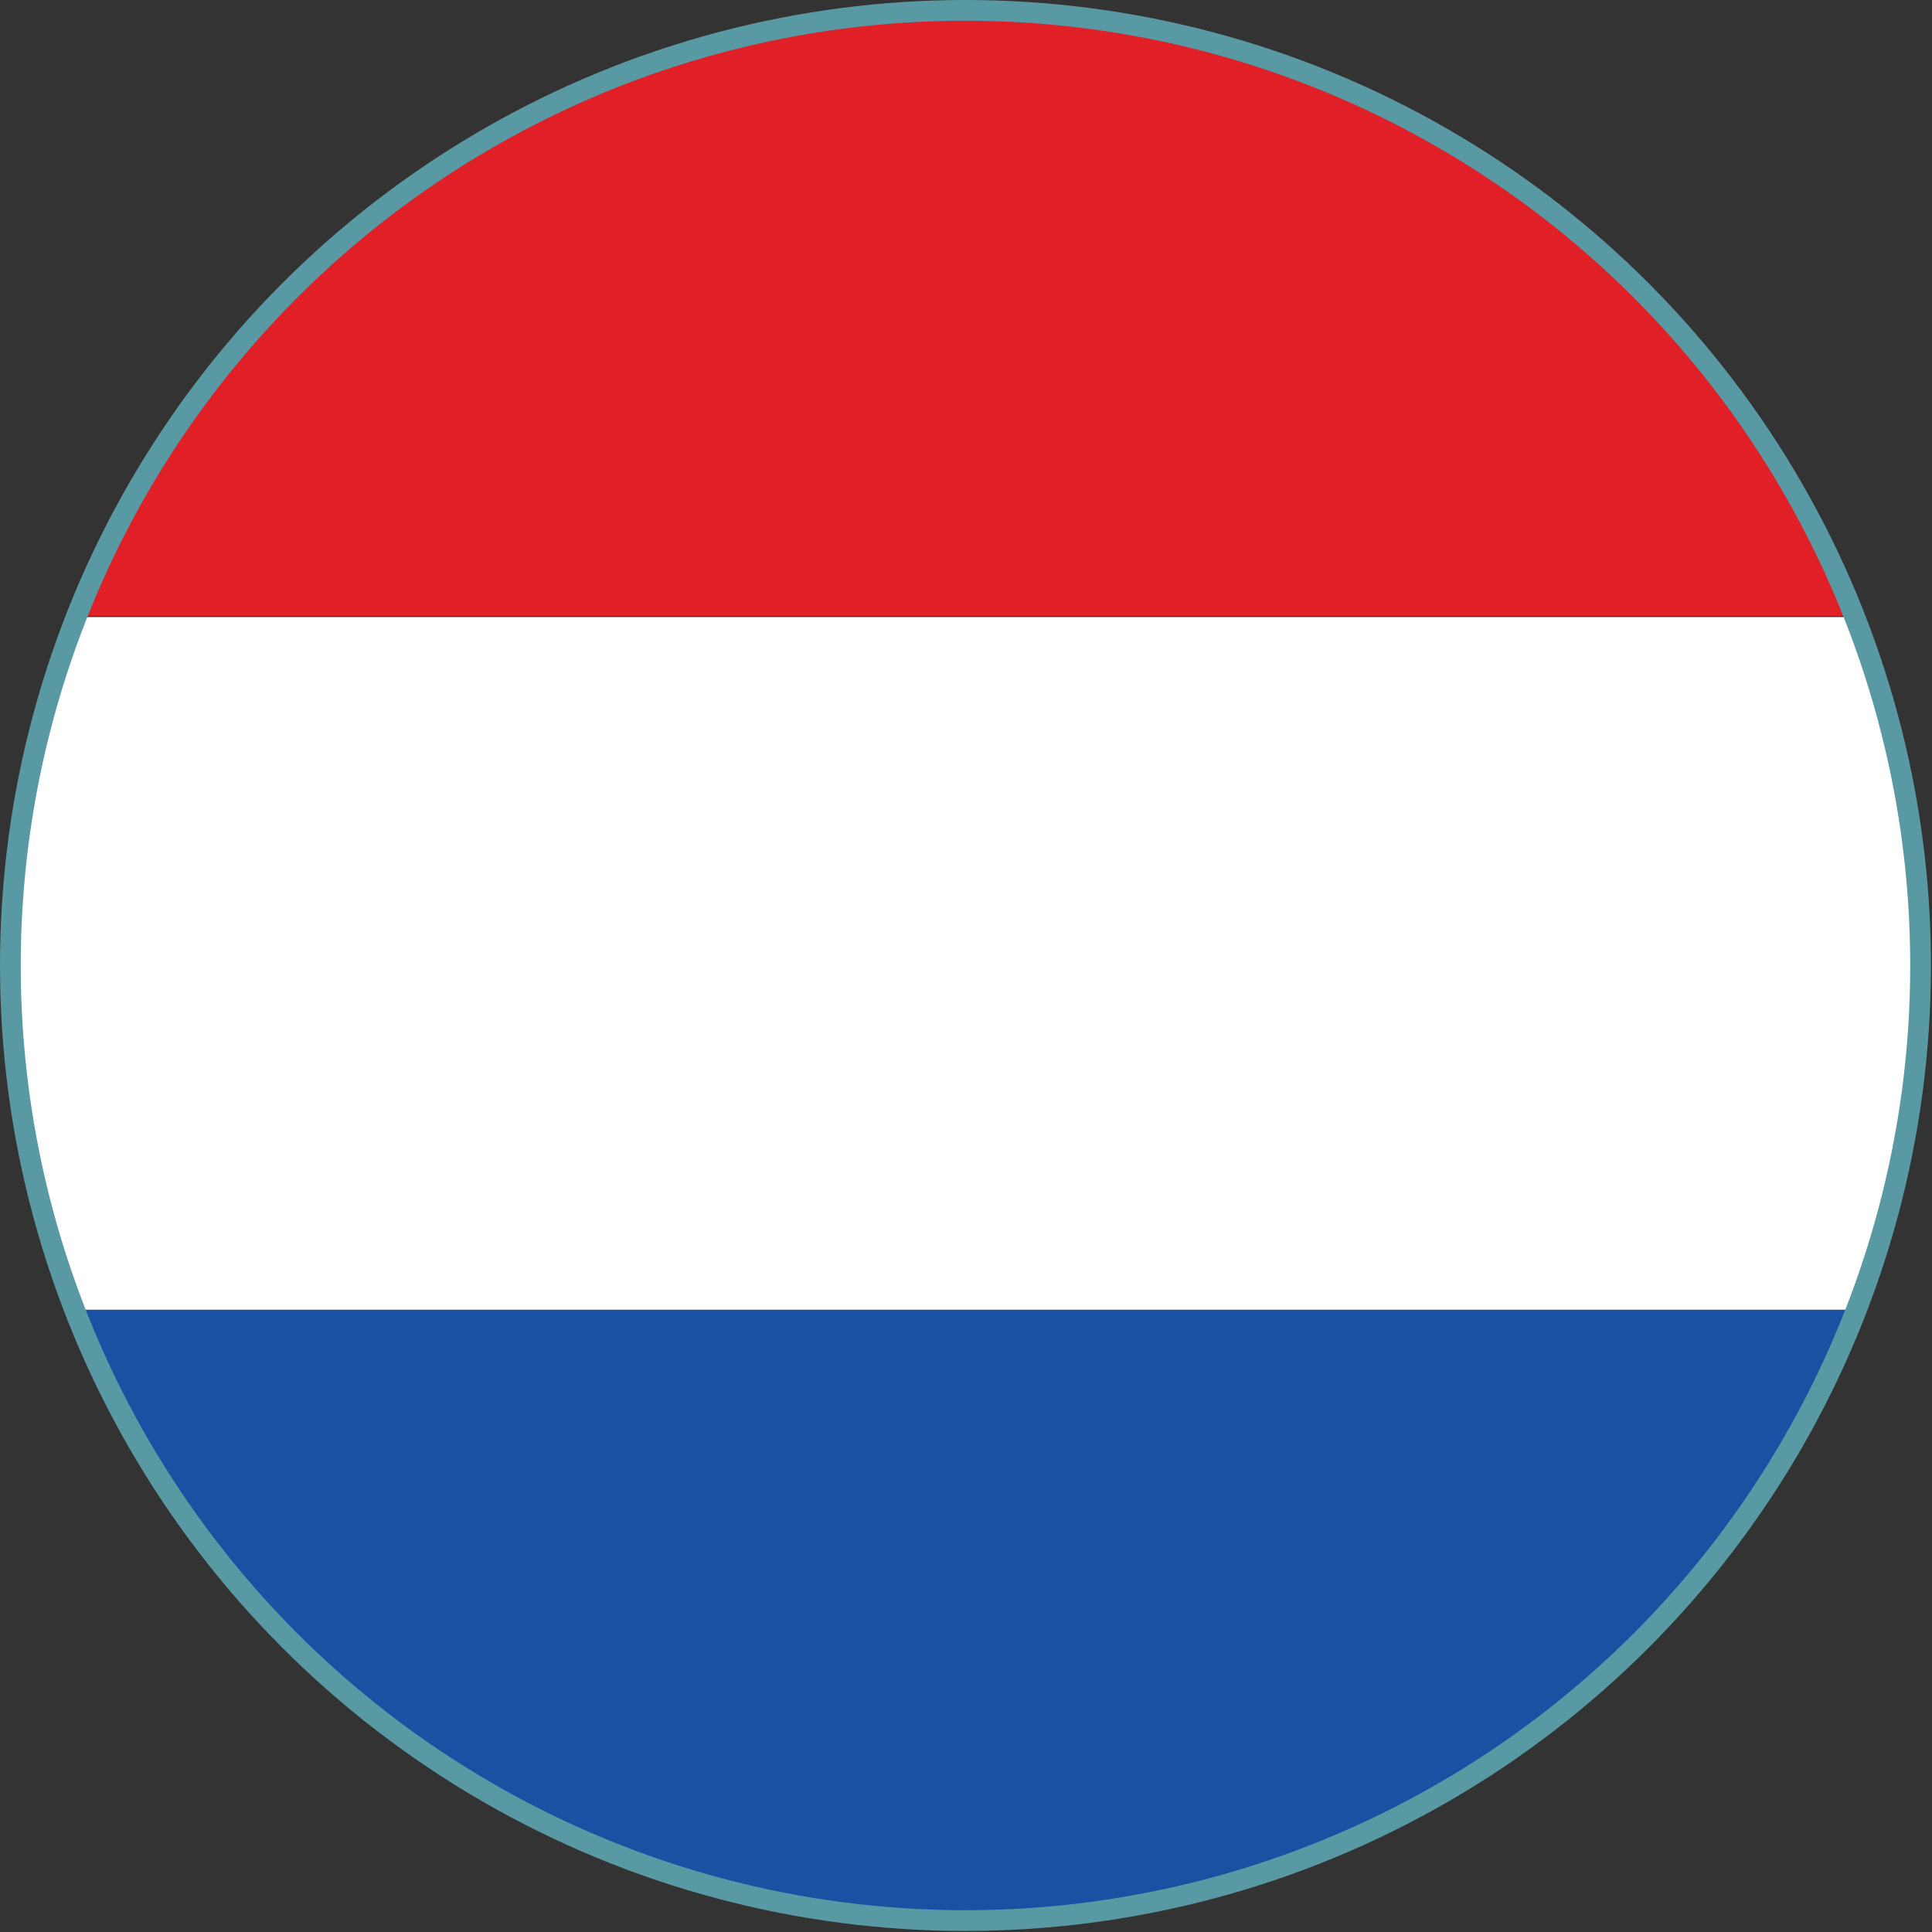
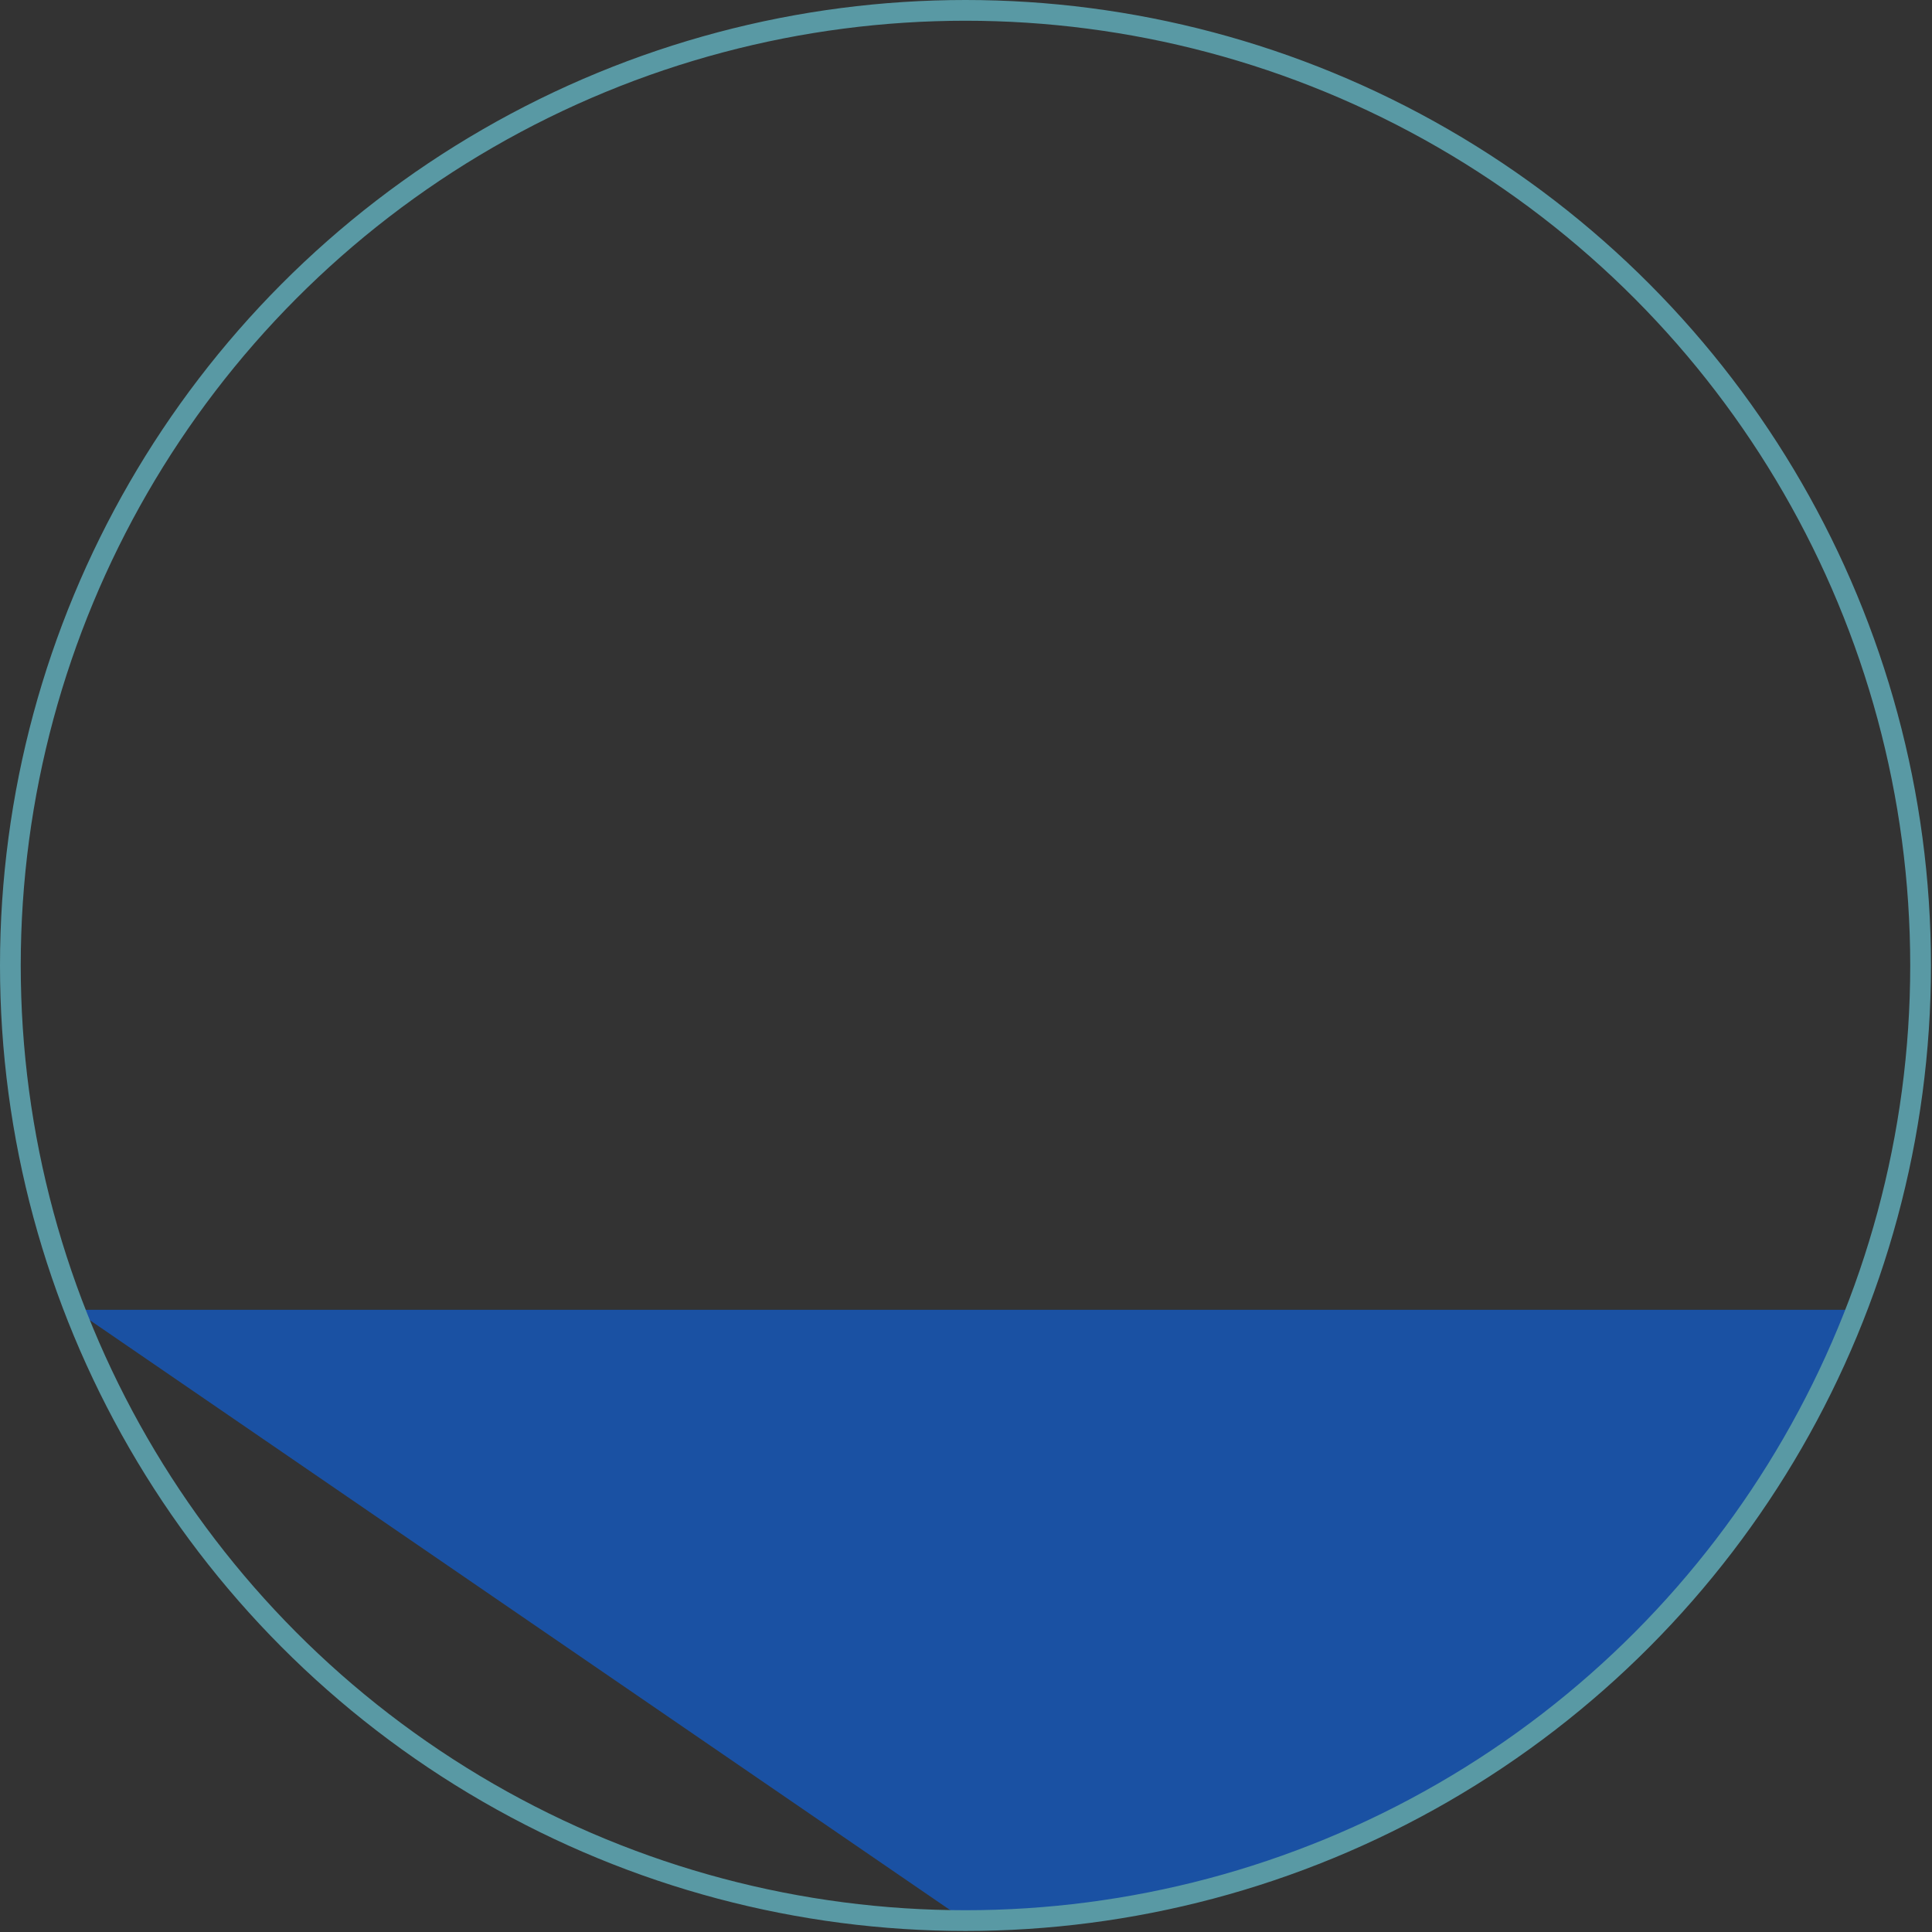
<svg xmlns="http://www.w3.org/2000/svg" id="b" viewBox="0 0 18.63 18.63">
  <rect x="0" y="0" width="18.63" height="18.63" fill="#333333" stroke="none" />
  <defs>
    <style>.d{fill:none;stroke:#5999a4;stroke-miterlimit:10;stroke-width:.2px;}.e{fill:#fff;}.f{fill:#e01f26;}.g{fill:#1a51a3;}</style>
  </defs>
  <g id="c">
-     <path class="e" d="M.72,12.63h17.18c.4-1.03.62-2.14.62-3.31s-.23-2.33-.64-3.37H.75c-.41,1.04-.64,2.18-.64,3.37s.22,2.28.62,3.31Z" />
-     <path class="f" d="M9.31.11C5.42.11,2.09,2.52.75,5.94h17.13C16.53,2.52,13.21.11,9.31.11Z" />
-     <path class="g" d="M9.31,18.52c3.92,0,7.26-2.45,8.59-5.89H.72c1.33,3.45,4.67,5.89,8.59,5.89Z" />
+     <path class="g" d="M9.31,18.52c3.92,0,7.26-2.45,8.59-5.89H.72Z" />
    <circle class="d" cx="9.31" cy="9.31" r="9.21" />
  </g>
</svg>